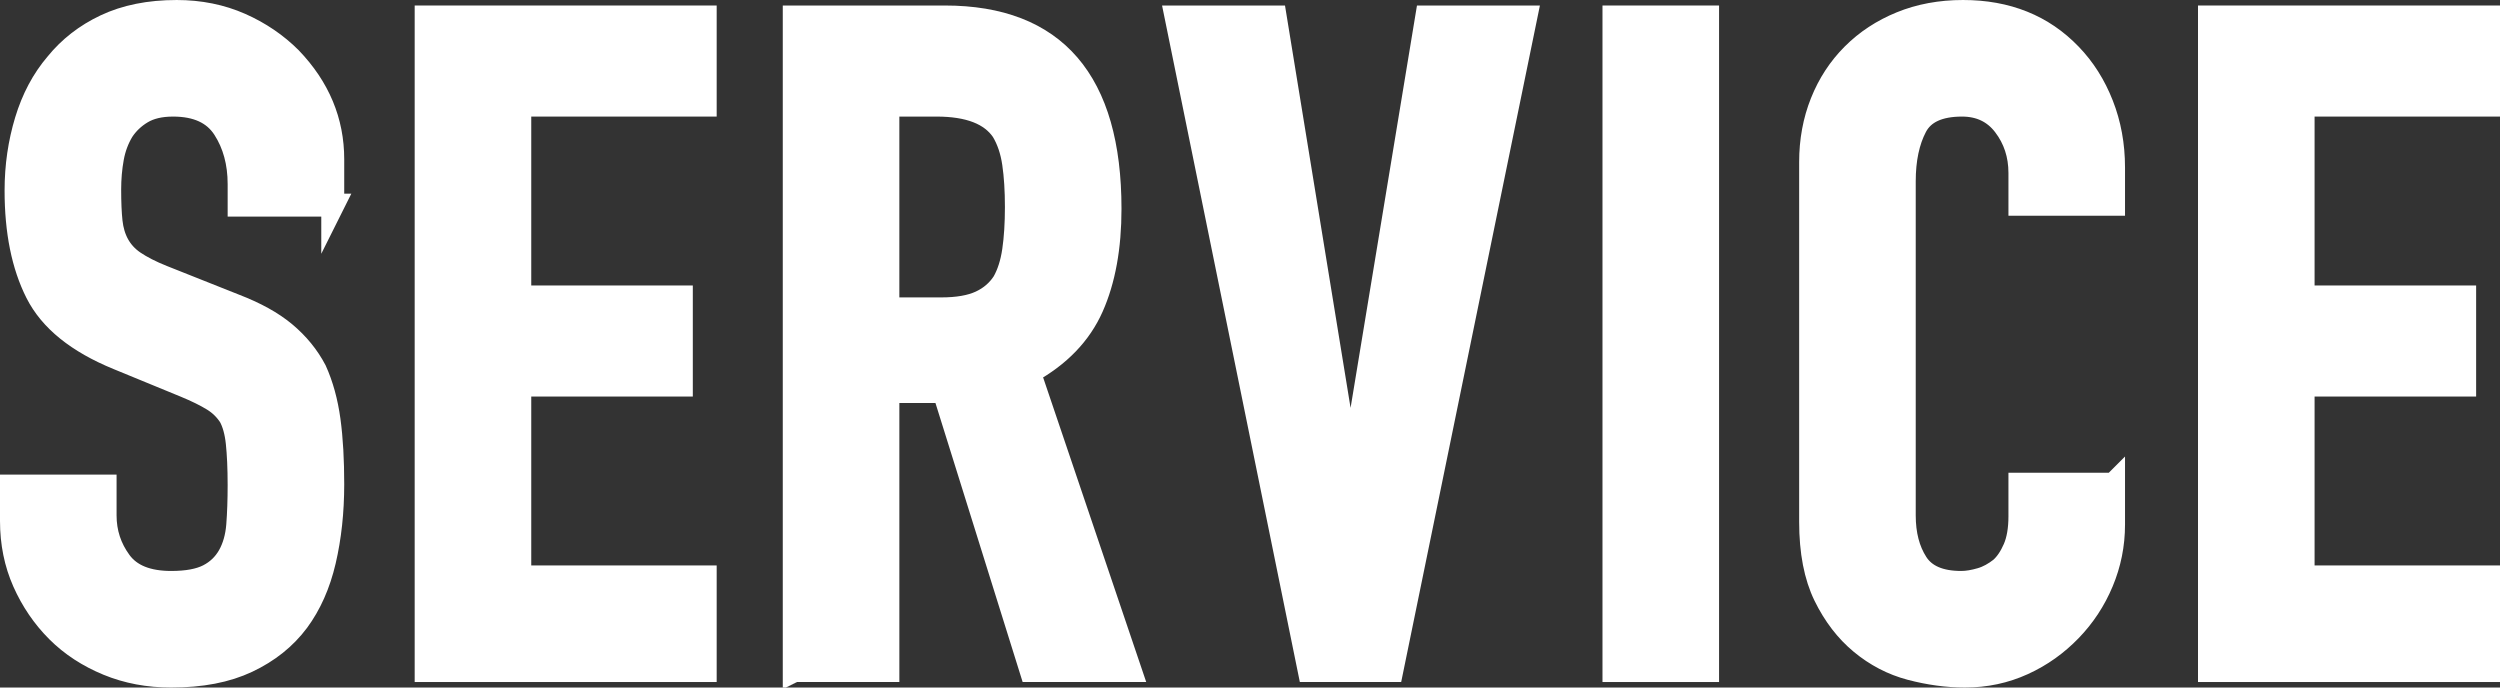
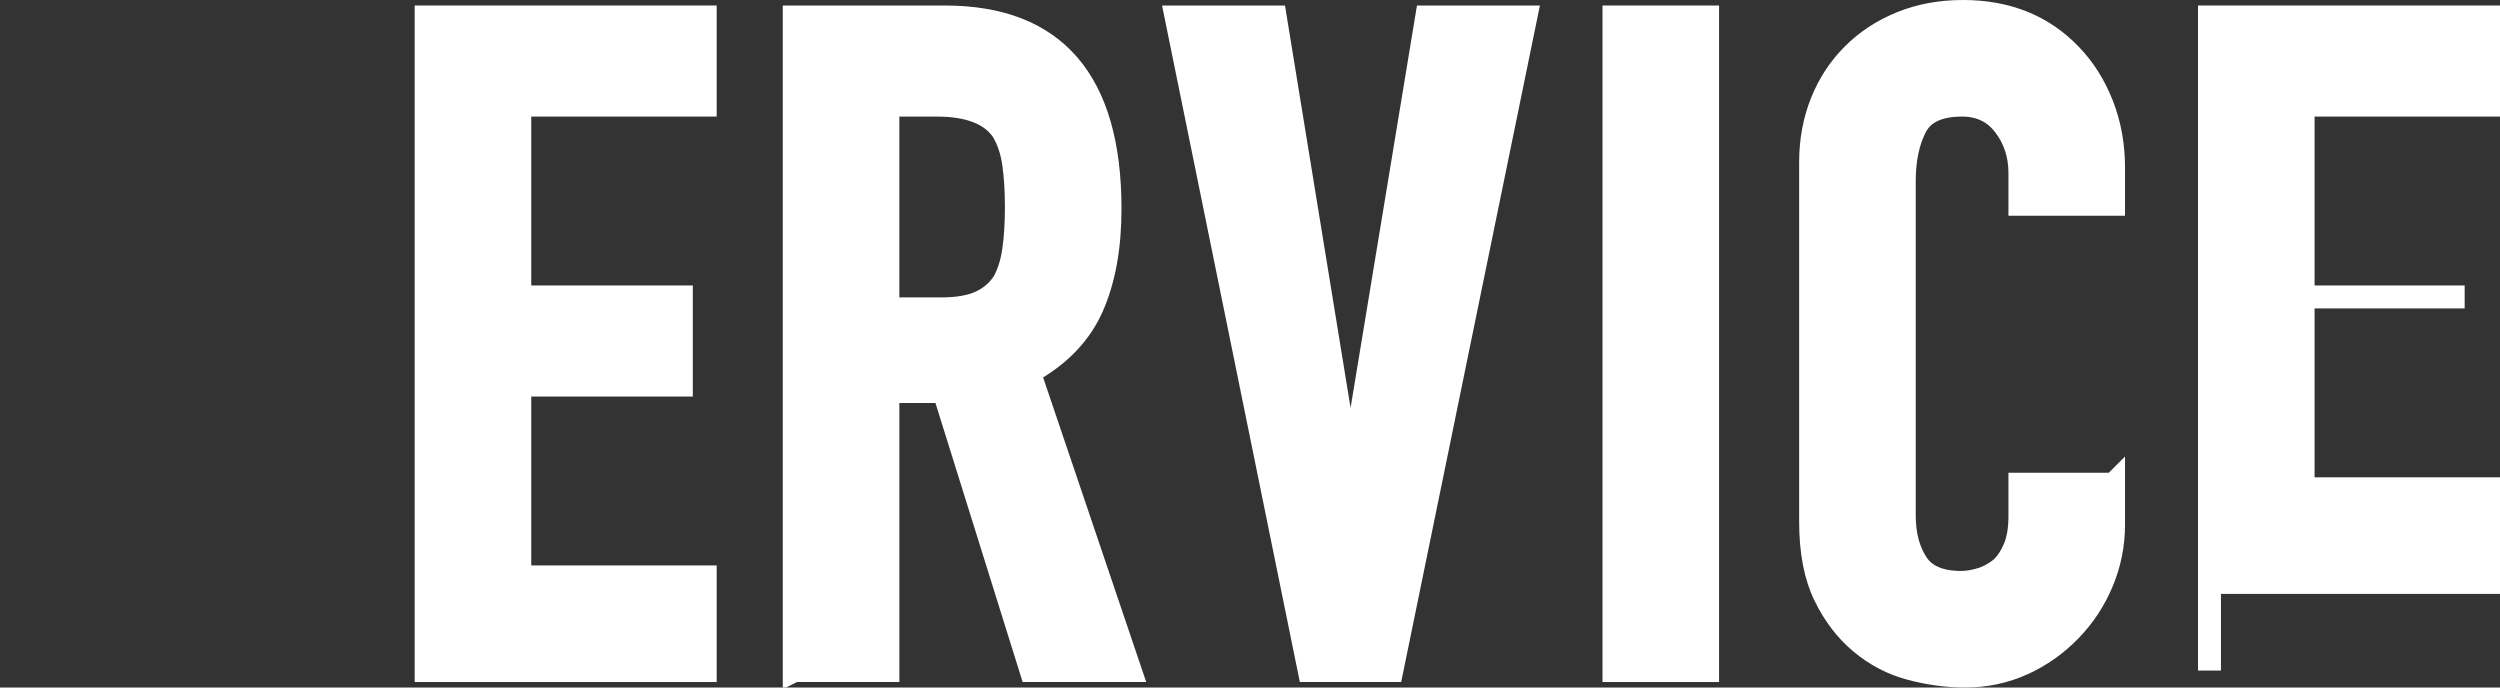
<svg xmlns="http://www.w3.org/2000/svg" id="_レイヤー_2" viewBox="0 0 108.94 29.96">
  <rect x="0" y="0" width="108.94" height="29.96" fill="#333333" stroke="none" />
  <defs>
    <style>.cls-1{fill:#fff;stroke:#fff;stroke-miterlimit:10;}</style>
  </defs>
  <g id="_レイヤー_1-2">
-     <path class="cls-1" d="m14.5,8.94h-4.08v-.92c0-.93-.22-1.74-.66-2.42-.44-.68-1.18-1.02-2.22-1.02-.56,0-1.01.11-1.36.32s-.63.48-.84.8c-.21.35-.36.74-.44,1.18s-.12.9-.12,1.38c0,.56.02,1.03.06,1.4.04.37.14.71.3,1,.16.29.39.55.7.76.31.21.73.43,1.26.64l3.12,1.24c.91.35,1.64.75,2.2,1.22.56.47,1,1.01,1.32,1.62.29.64.49,1.37.6,2.18.11.81.16,1.74.16,2.78,0,1.2-.12,2.31-.36,3.34-.24,1.03-.63,1.9-1.16,2.62-.56.75-1.29,1.33-2.2,1.76-.91.43-2.01.64-3.32.64-.99,0-1.91-.17-2.76-.52-.85-.35-1.59-.83-2.2-1.44-.61-.61-1.1-1.33-1.46-2.14-.36-.81-.54-1.7-.54-2.66v-1.52h4.08v1.28c0,.75.22,1.42.66,2.02.44.6,1.18.9,2.22.9.69,0,1.23-.1,1.62-.3.39-.2.69-.49.9-.86.21-.37.34-.82.38-1.34s.06-1.1.06-1.74c0-.75-.03-1.36-.08-1.84-.05-.48-.16-.87-.32-1.16-.19-.29-.43-.53-.74-.72-.31-.19-.71-.39-1.22-.6l-2.92-1.2c-1.76-.72-2.94-1.67-3.54-2.86-.6-1.19-.9-2.67-.9-4.46,0-1.07.15-2.08.44-3.04s.73-1.79,1.32-2.48c.56-.69,1.27-1.25,2.14-1.66.87-.41,1.9-.62,3.1-.62,1.01,0,1.94.19,2.78.56.84.37,1.57.87,2.18,1.48,1.23,1.28,1.84,2.75,1.84,4.4v2Z" />
    <path class="cls-1" d="m18.57,29.22V.74h12.16v3.84h-8.08v8.36h7.04v3.84h-7.04v8.36h8.08v4.08h-12.16Z" />
    <path class="cls-1" d="m34.61,29.22V.74h6.56c4.8,0,7.2,2.79,7.2,8.36,0,1.68-.26,3.11-.78,4.28-.52,1.17-1.43,2.12-2.74,2.84l4.4,13h-4.32l-3.8-12.16h-2.44v12.16h-4.08Zm4.08-24.64v8.88h2.32c.72,0,1.29-.1,1.72-.3.43-.2.76-.49,1-.86.21-.37.36-.83.44-1.38.08-.55.12-1.18.12-1.9s-.04-1.35-.12-1.9c-.08-.55-.24-1.02-.48-1.42-.51-.75-1.47-1.12-2.88-1.12h-2.12Z" />
    <path class="cls-1" d="m66.49.74l-5.84,28.48h-3.6L51.25.74h4.32l3.24,19.88h.08L62.17.74h4.32Z" />
    <path class="cls-1" d="m70.33,29.22V.74h4.08v28.48h-4.08Z" />
    <path class="cls-1" d="m92.1,21.1v1.76c0,.88-.17,1.71-.5,2.5-.33.79-.79,1.49-1.38,2.1-.59.61-1.27,1.1-2.06,1.46-.79.36-1.63.54-2.54.54-.77,0-1.56-.11-2.36-.32-.8-.21-1.52-.59-2.16-1.12-.64-.53-1.17-1.22-1.58-2.06-.41-.84-.62-1.91-.62-3.22V7.06c0-.93.16-1.8.48-2.6.32-.8.77-1.49,1.36-2.08s1.29-1.05,2.1-1.38c.81-.33,1.71-.5,2.7-.5,1.92,0,3.48.63,4.68,1.88.59.61,1.05,1.34,1.38,2.18.33.84.5,1.75.5,2.74v1.6h-4.08v-1.36c0-.8-.23-1.49-.68-2.08-.45-.59-1.07-.88-1.84-.88-1.01,0-1.69.31-2.02.94-.33.63-.5,1.42-.5,2.38v14.56c0,.83.18,1.52.54,2.08.36.56,1.01.84,1.94.84.27,0,.55-.05.86-.14.31-.09.59-.25.86-.46.24-.21.44-.51.6-.88s.24-.84.24-1.4v-1.4h4.08Z" />
-     <path class="cls-1" d="m96.28,29.22V.74h12.16v3.84h-8.08v8.36h7.04v3.84h-7.04v8.36h8.08v4.08h-12.16Z" />
+     <path class="cls-1" d="m96.28,29.22V.74h12.16v3.84h-8.08v8.36h7.04h-7.04v8.36h8.08v4.08h-12.16Z" />
  </g>
</svg>